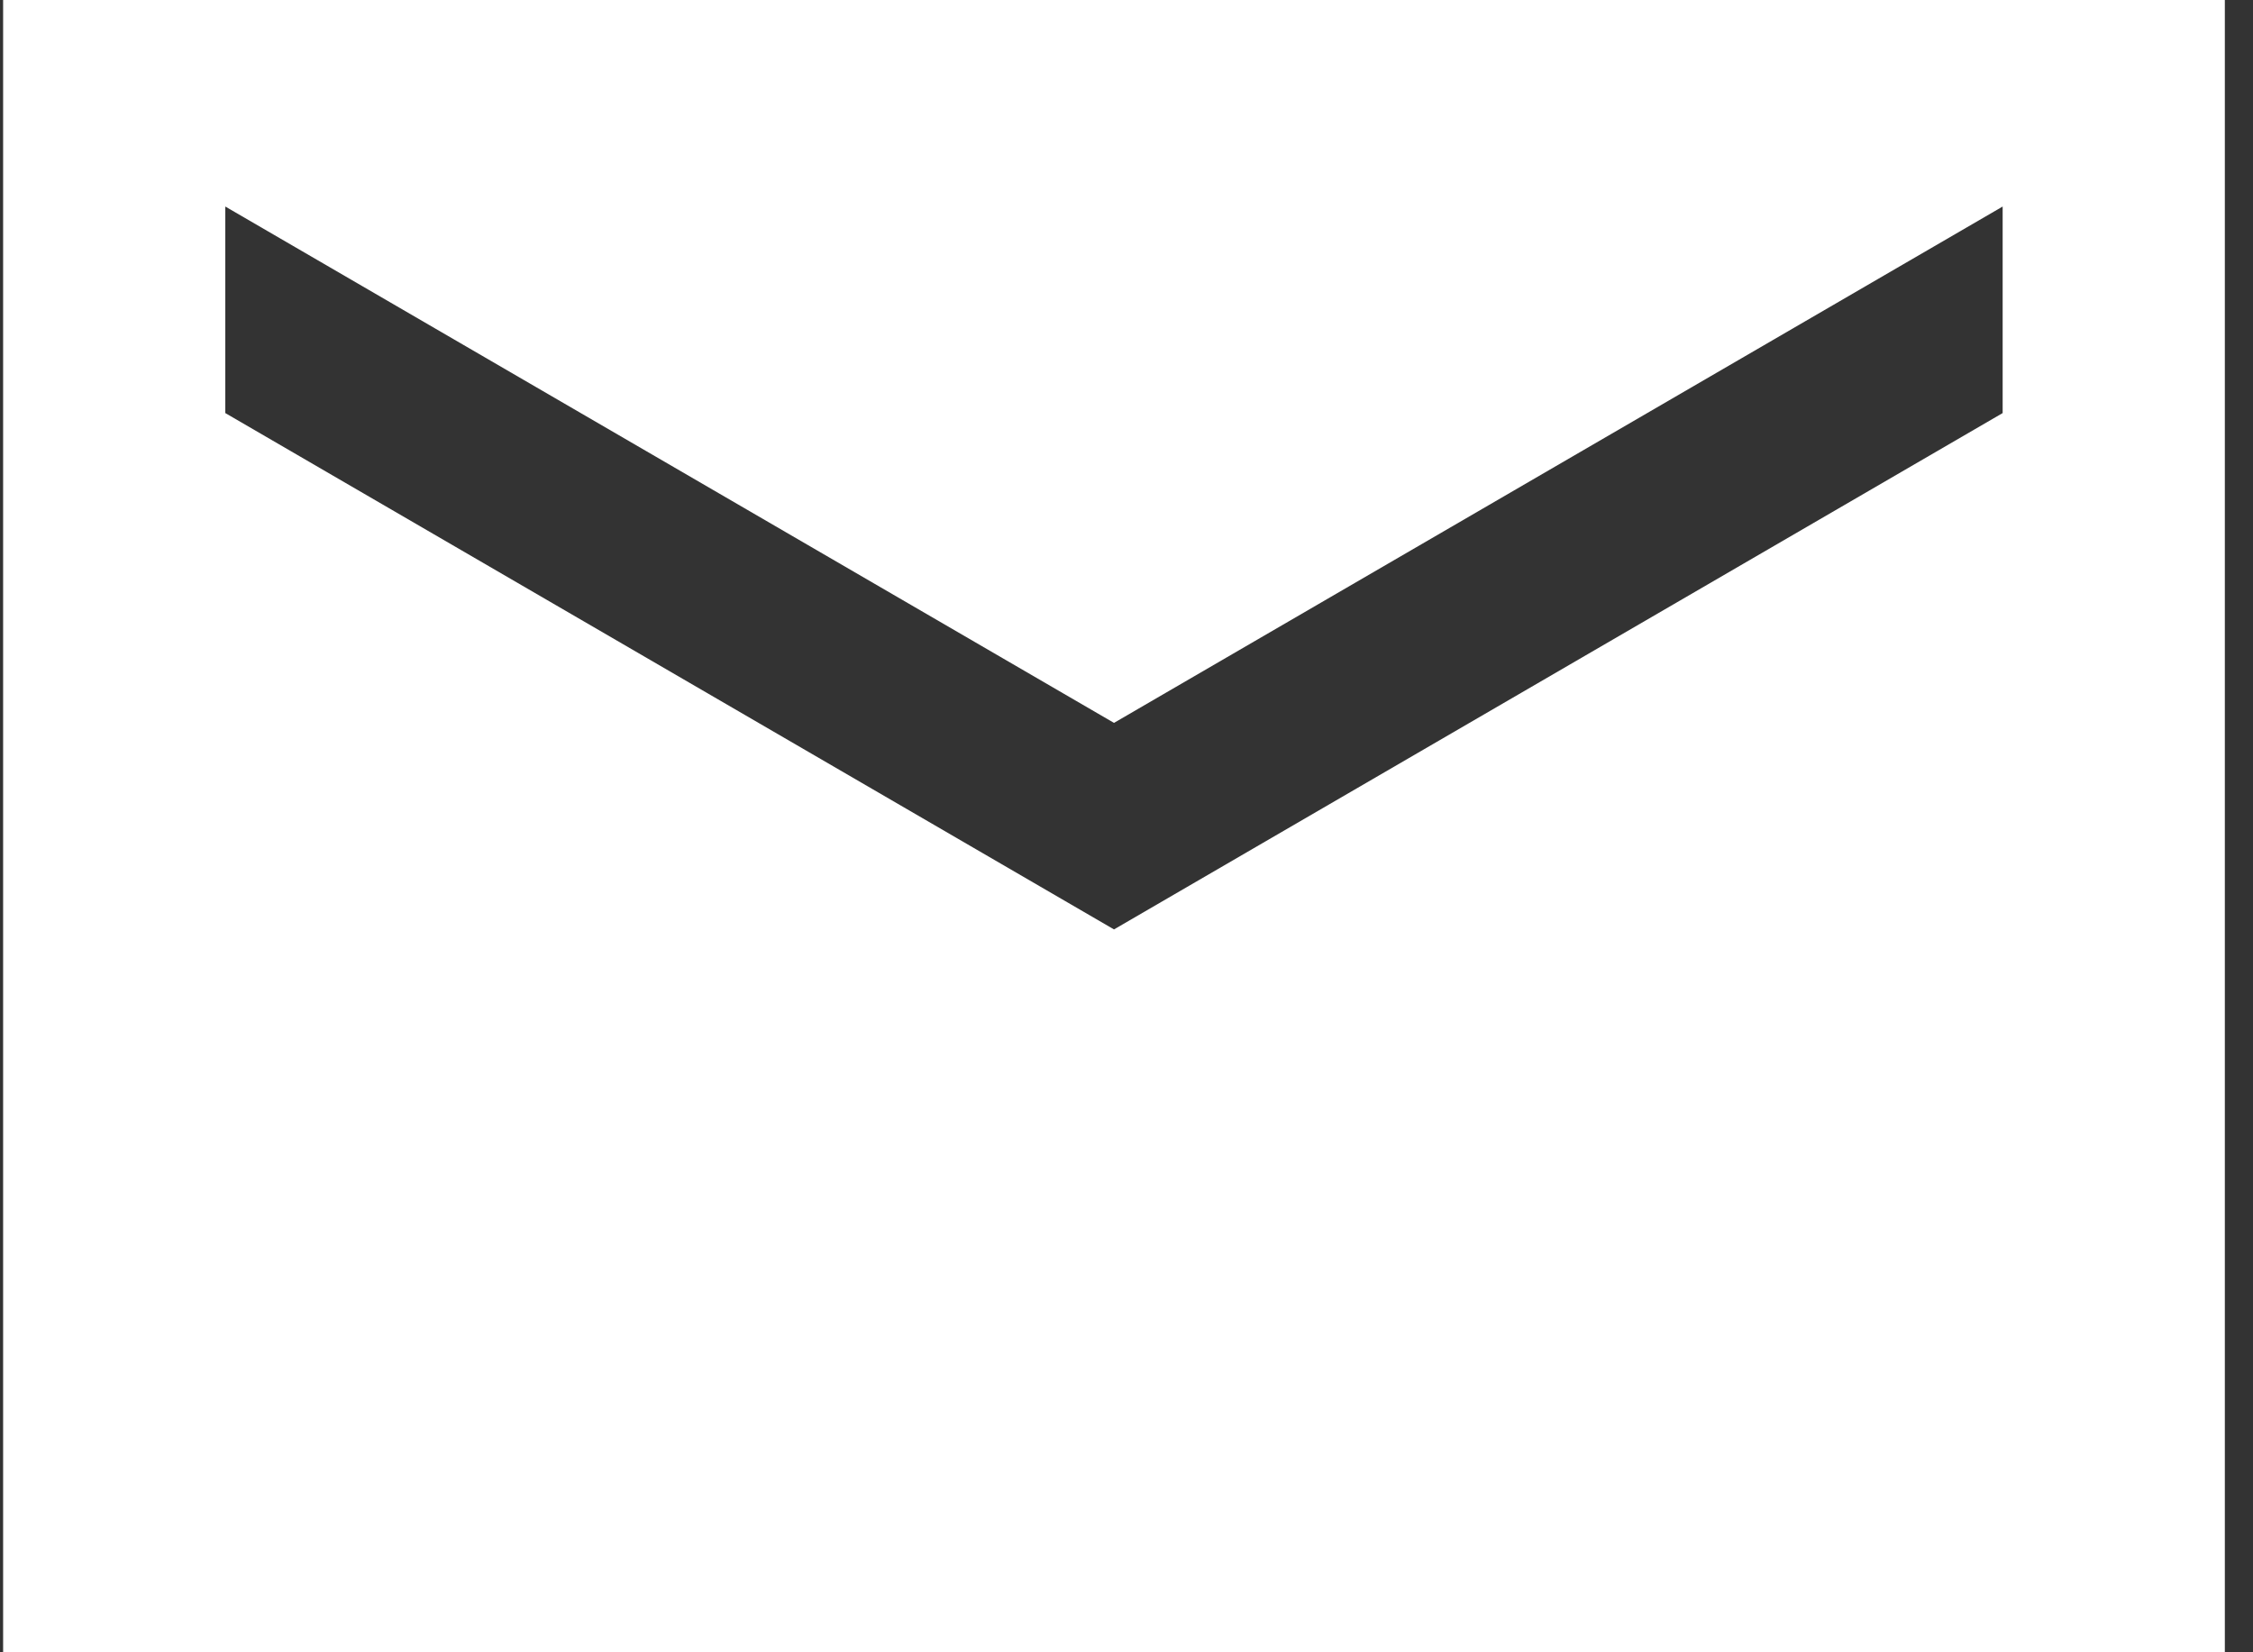
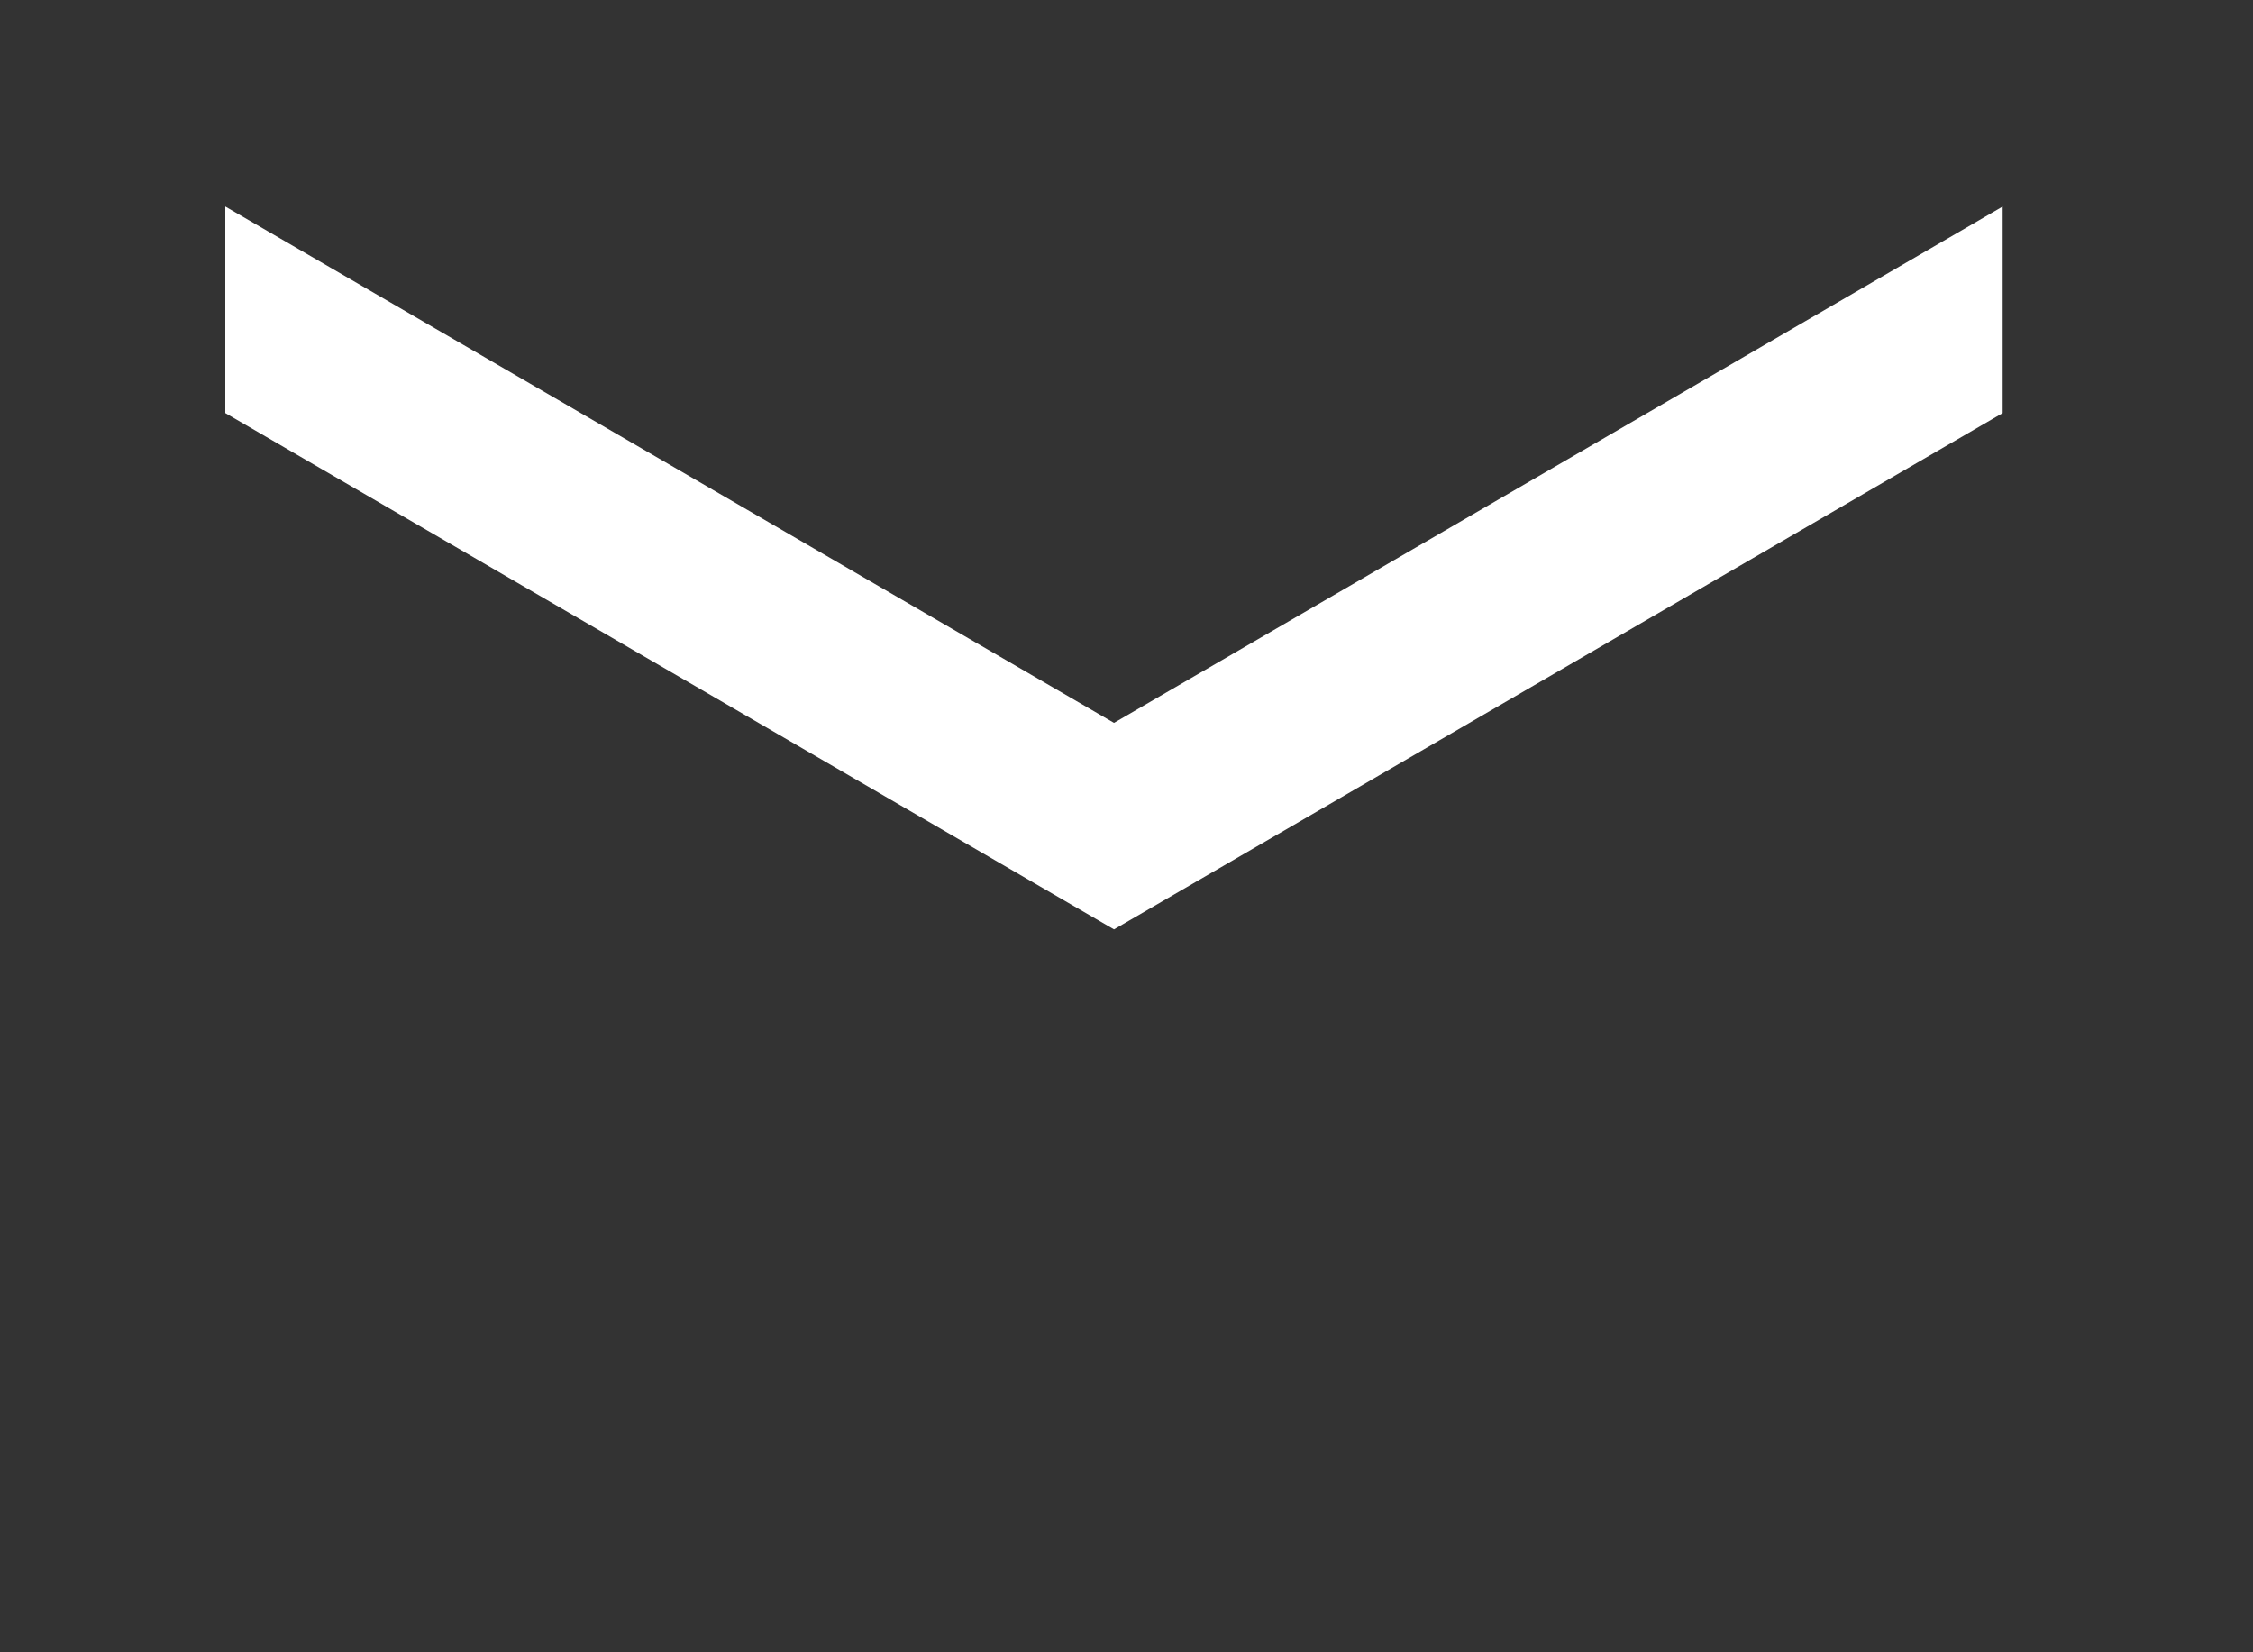
<svg xmlns="http://www.w3.org/2000/svg" width="60" height="44" viewBox="0 0 60 44" fill="none">
  <rect x="0" y="0" width="60" height="44" fill="#333333" stroke="none" />
-   <path d="M59.25 0H0.083V44H59.25V0ZM53.333 11L29.667 24.75L6 11V5.5L29.667 19.25L53.333 5.5V11Z" fill="white" />
+   <path d="M59.25 0H0.083V44V0ZM53.333 11L29.667 24.75L6 11V5.5L29.667 19.25L53.333 5.5V11Z" fill="white" />
</svg>